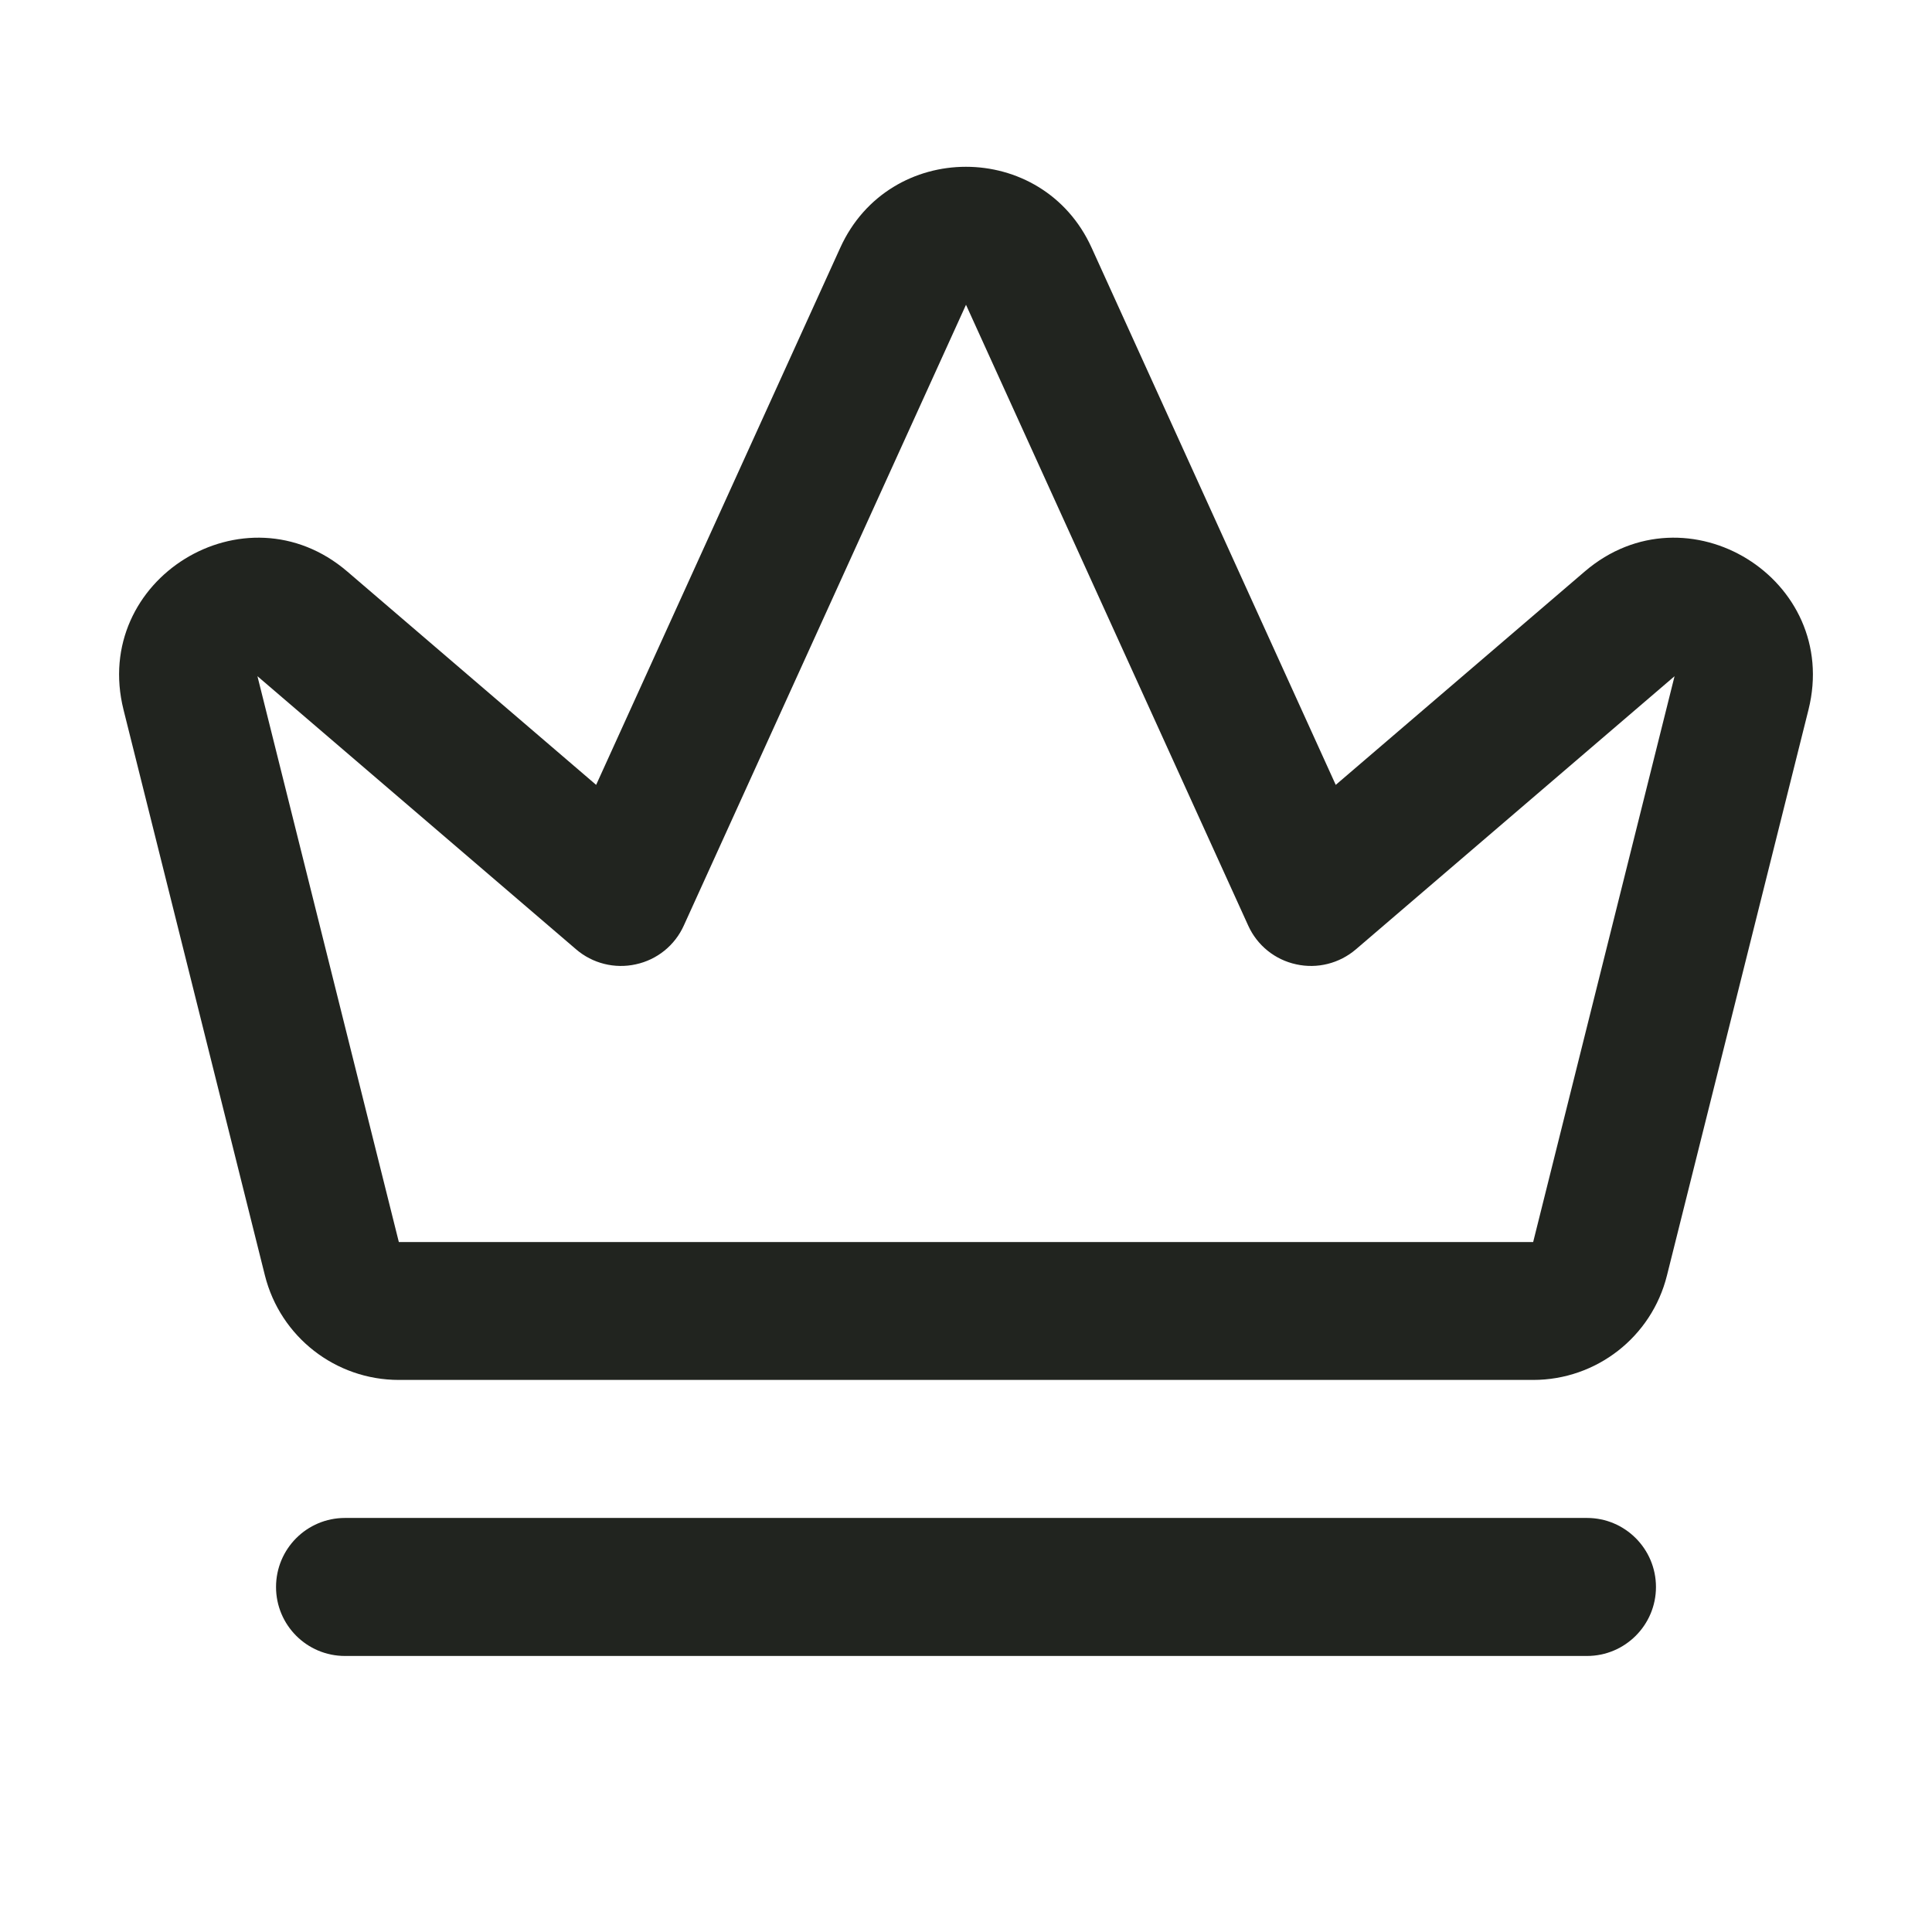
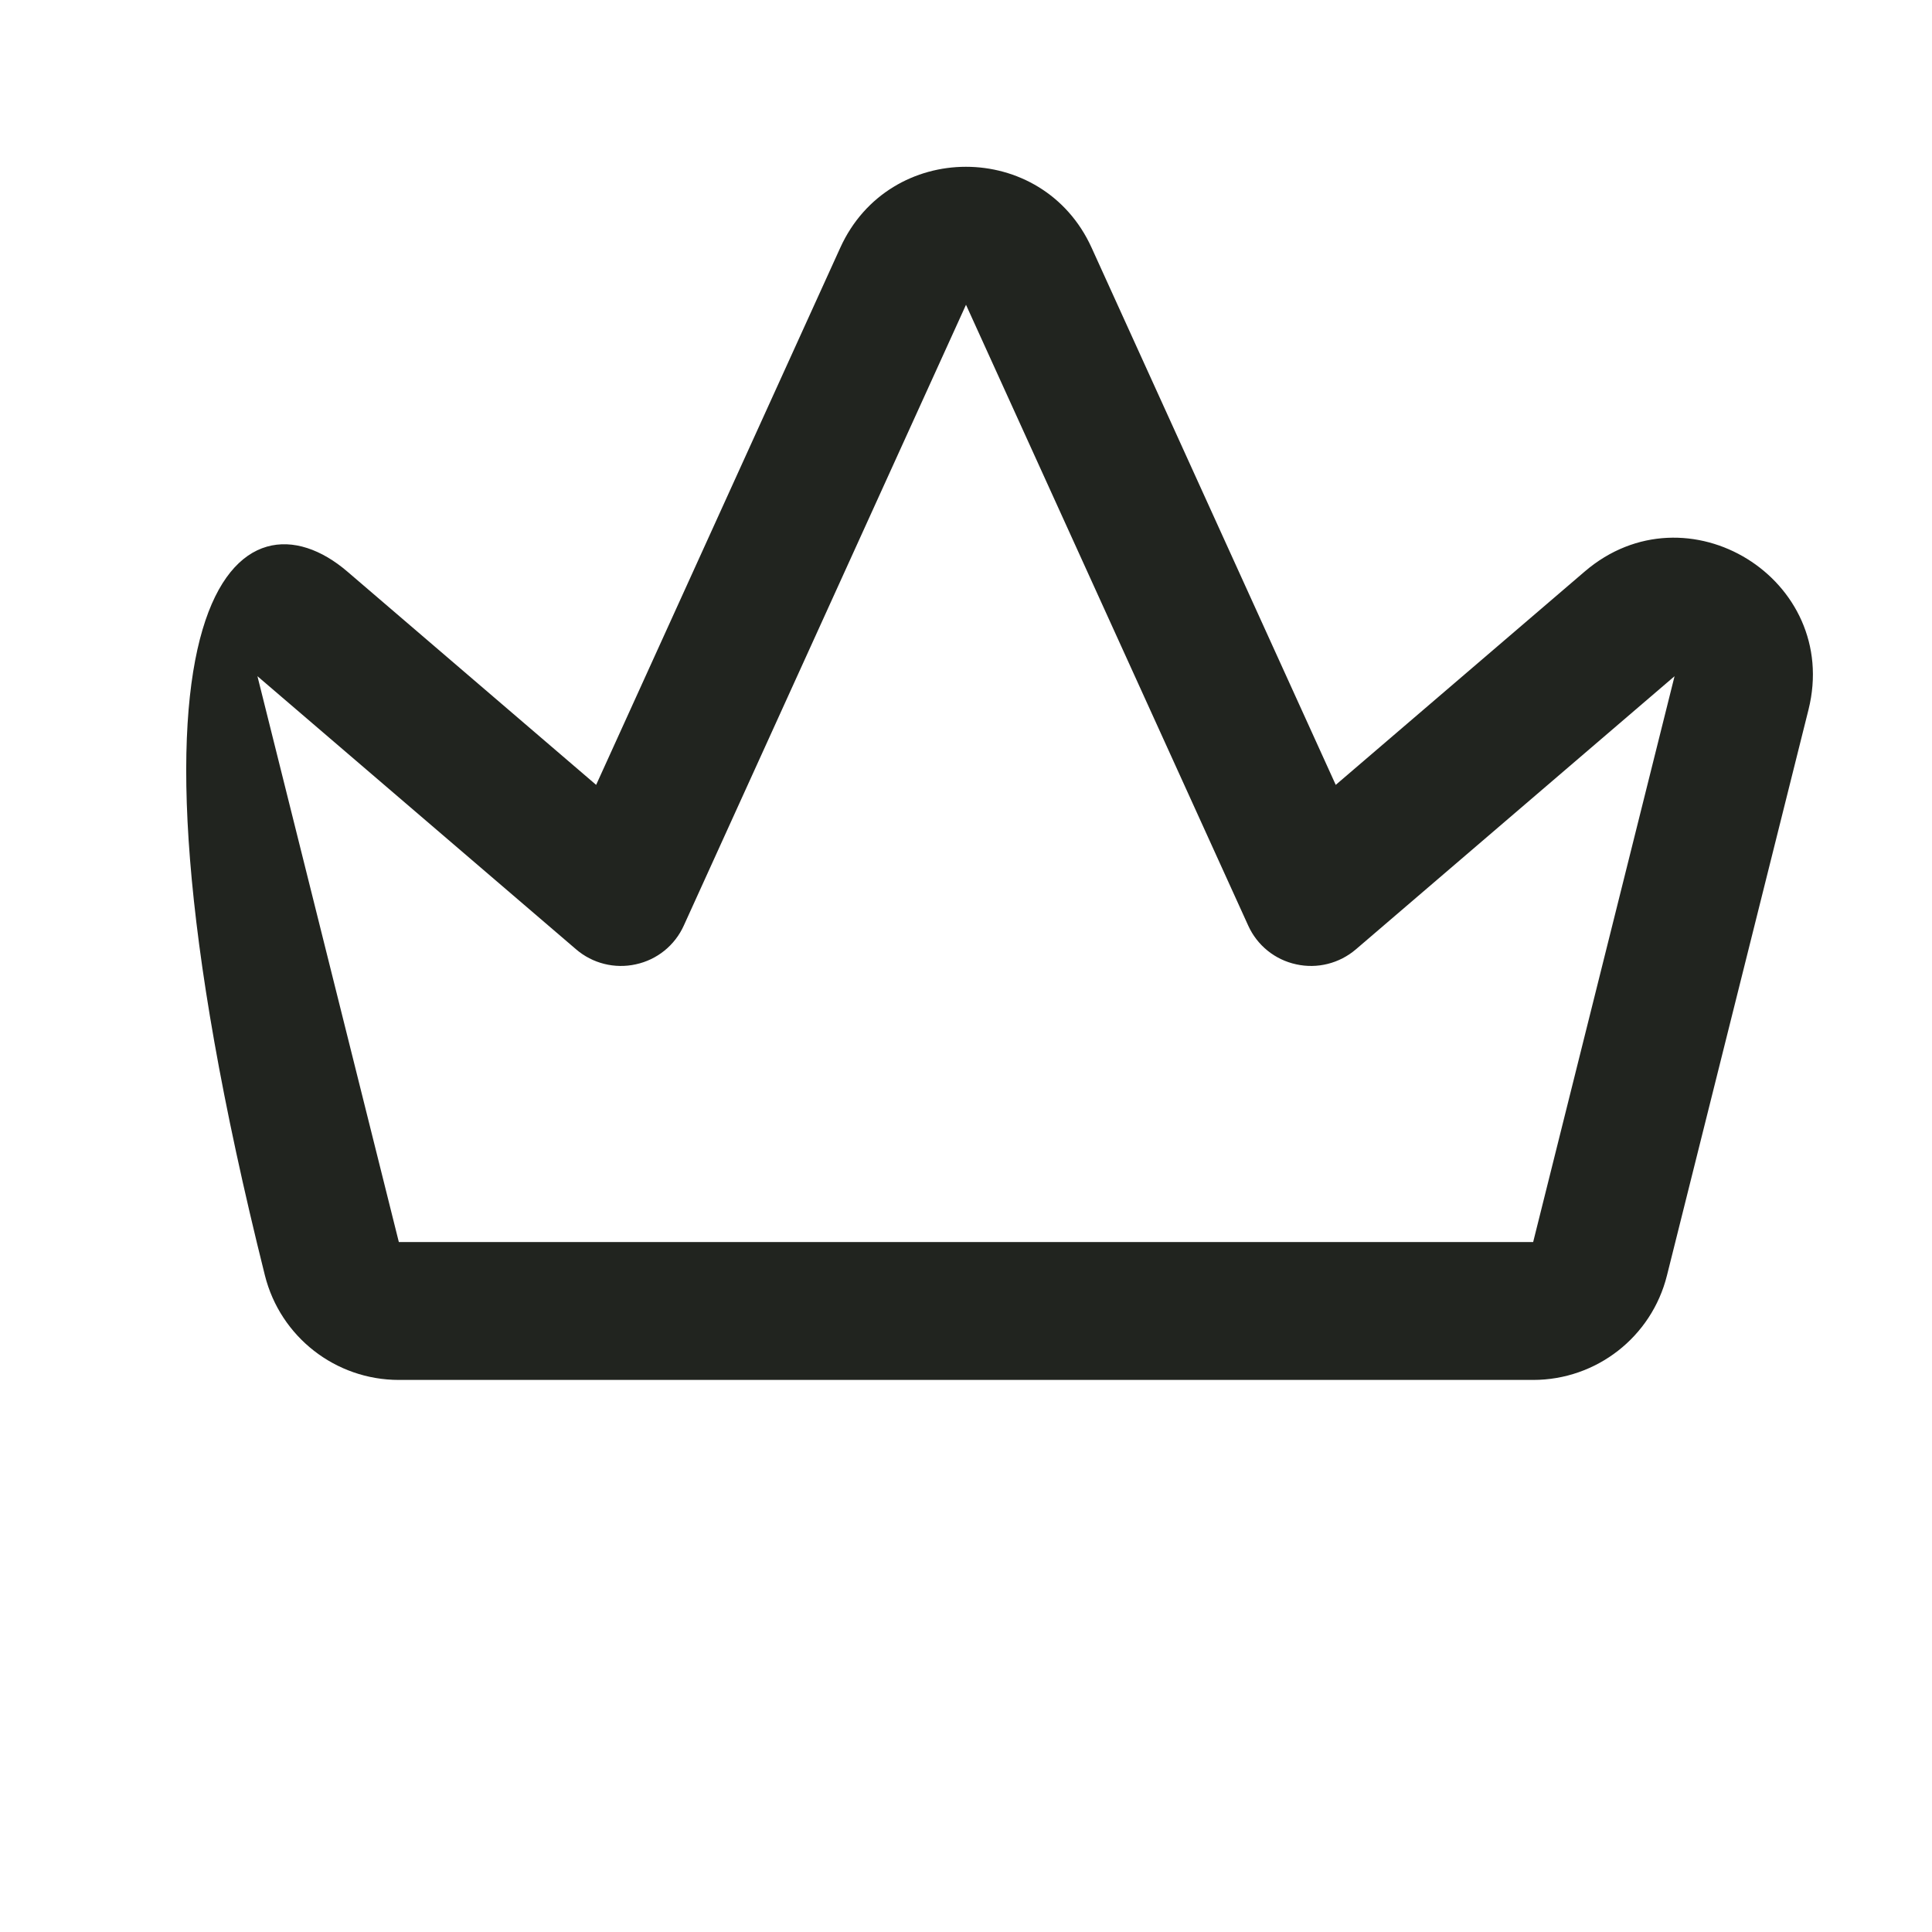
<svg xmlns="http://www.w3.org/2000/svg" width="16" height="16" viewBox="0 0 16 16" fill="none">
-   <path fill-rule="evenodd" clip-rule="evenodd" d="M6.959 2.051C7.365 1.158 8.634 1.158 9.04 2.051L11.062 6.5L13.124 4.733C13.97 4.008 15.247 4.797 14.977 5.878L13.805 10.563C13.678 11.072 13.221 11.428 12.697 11.428H3.303C2.779 11.428 2.322 11.072 2.194 10.563L1.023 5.878C0.753 4.797 2.03 4.008 2.876 4.733L4.937 6.5L6.959 2.051ZM8 2.524L5.663 7.665C5.589 7.829 5.442 7.948 5.266 7.986C5.091 8.025 4.907 7.979 4.771 7.862L2.132 5.6L3.303 10.286H12.697L13.868 5.6L11.229 7.862C11.092 7.979 10.909 8.025 10.734 7.986C10.558 7.948 10.411 7.829 10.337 7.665L8 2.524Z" fill="#21241F" />
-   <path fill-rule="evenodd" clip-rule="evenodd" d="M2.286 13.143C2.286 12.827 2.541 12.571 2.857 12.571H13.143C13.458 12.571 13.714 12.827 13.714 13.143C13.714 13.458 13.458 13.714 13.143 13.714H2.857C2.541 13.714 2.286 13.458 2.286 13.143Z" fill="#21241F" />
+   <path fill-rule="evenodd" clip-rule="evenodd" d="M6.959 2.051C7.365 1.158 8.634 1.158 9.04 2.051L11.062 6.5L13.124 4.733C13.97 4.008 15.247 4.797 14.977 5.878L13.805 10.563C13.678 11.072 13.221 11.428 12.697 11.428H3.303C2.779 11.428 2.322 11.072 2.194 10.563C0.753 4.797 2.03 4.008 2.876 4.733L4.937 6.5L6.959 2.051ZM8 2.524L5.663 7.665C5.589 7.829 5.442 7.948 5.266 7.986C5.091 8.025 4.907 7.979 4.771 7.862L2.132 5.6L3.303 10.286H12.697L13.868 5.6L11.229 7.862C11.092 7.979 10.909 8.025 10.734 7.986C10.558 7.948 10.411 7.829 10.337 7.665L8 2.524Z" fill="#21241F" />
</svg>